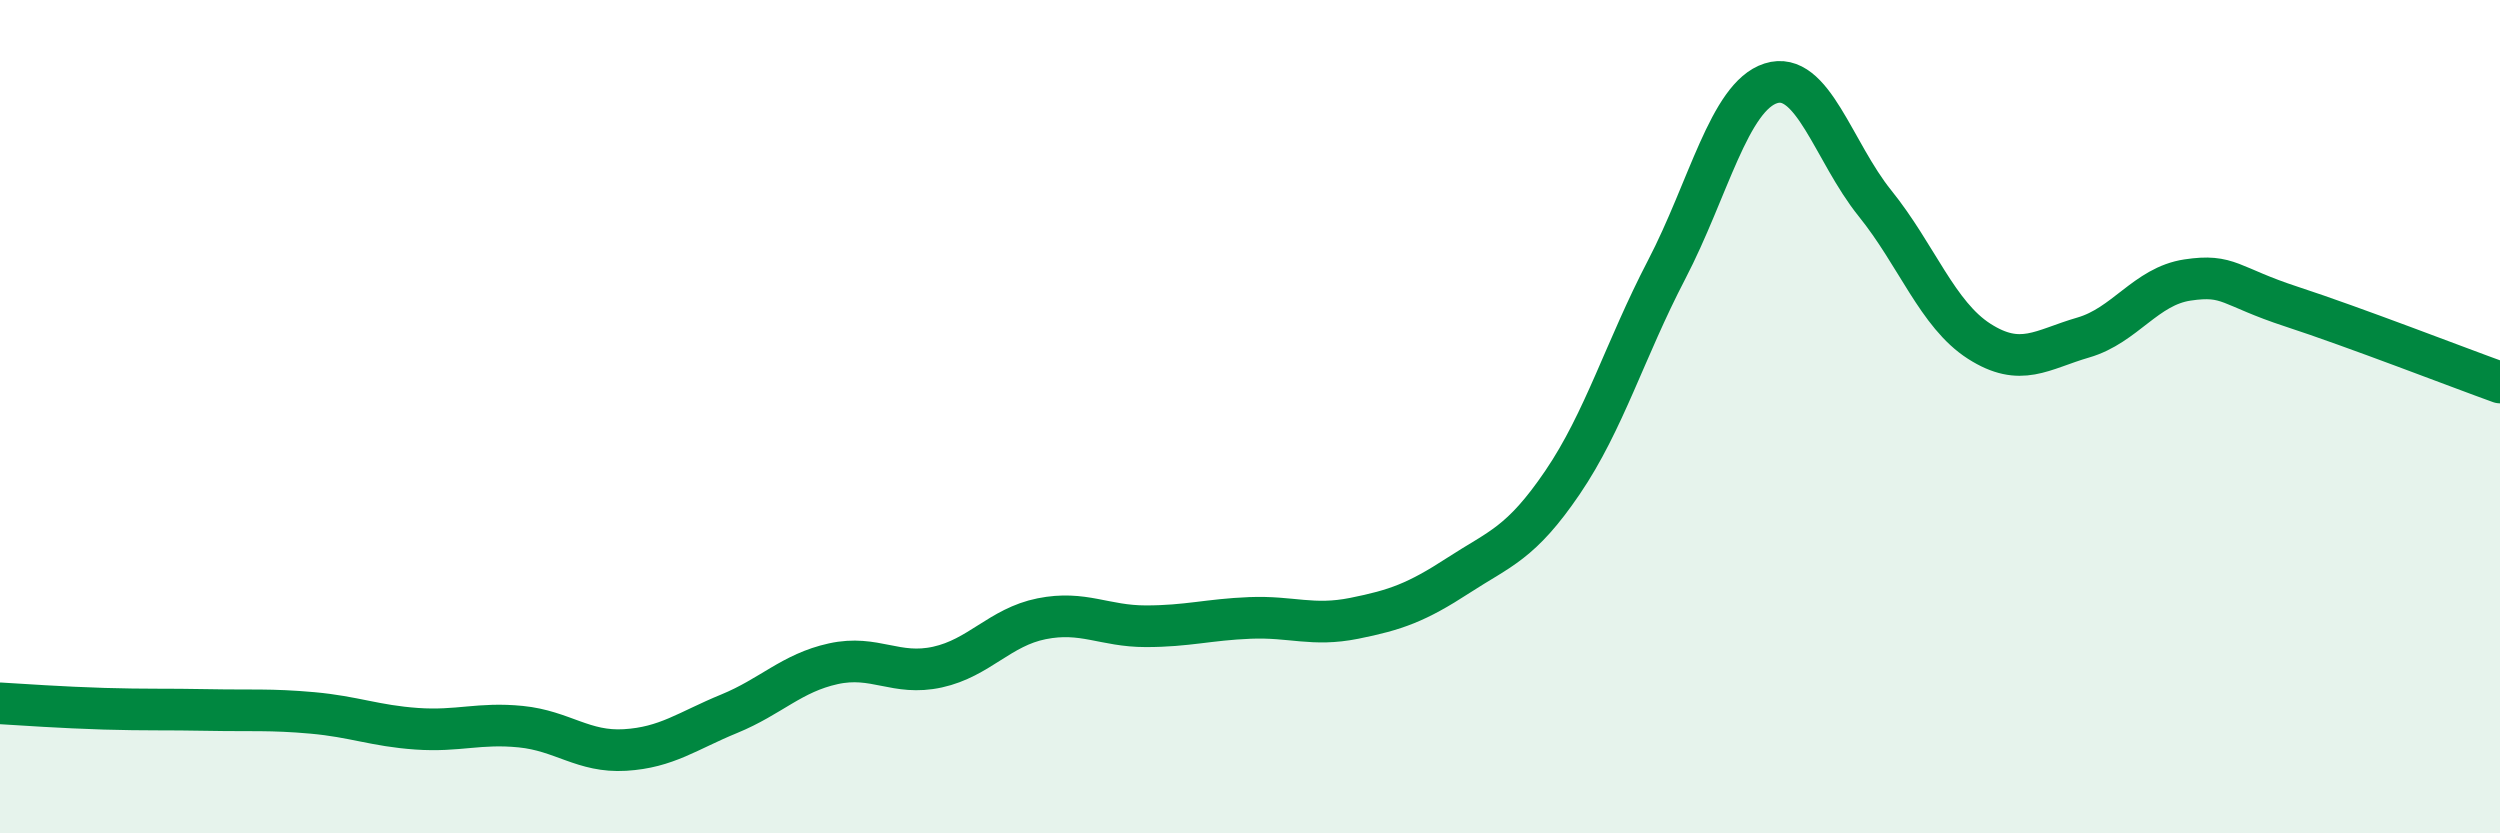
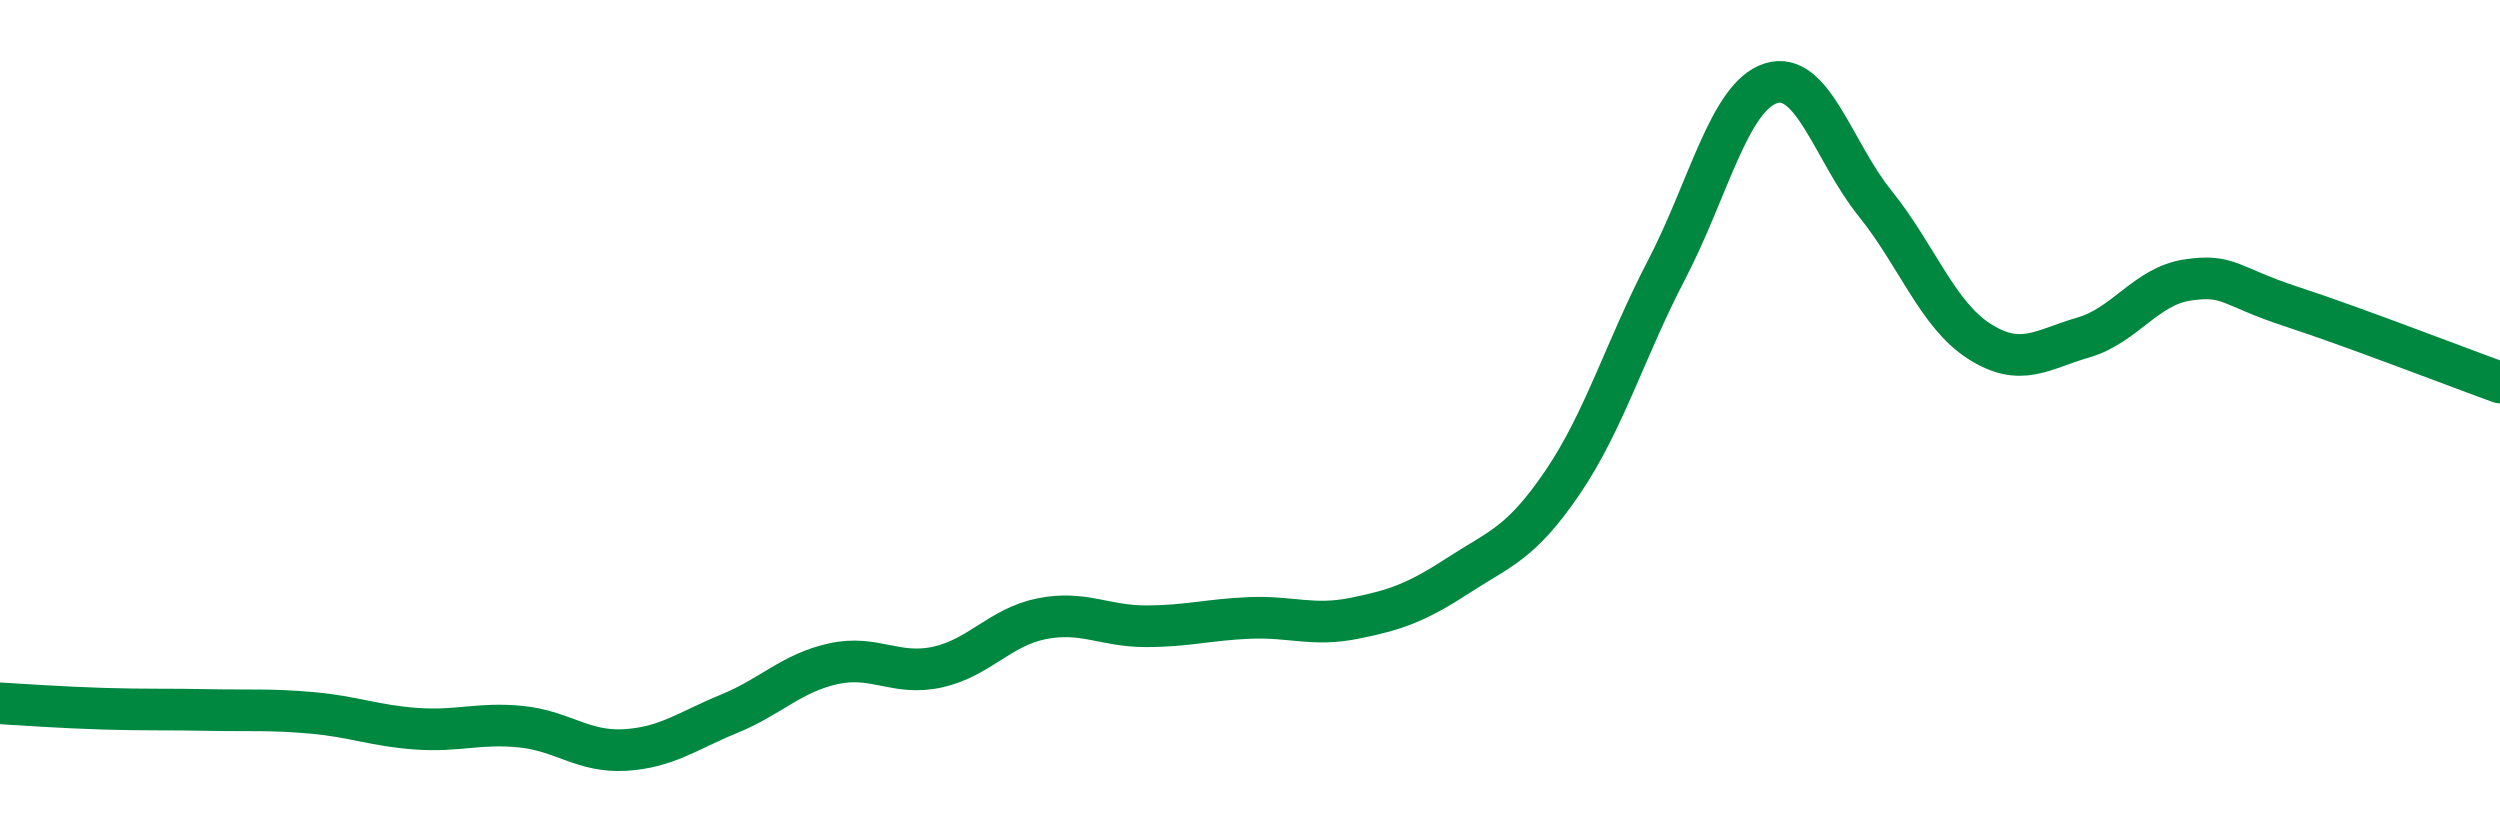
<svg xmlns="http://www.w3.org/2000/svg" width="60" height="20" viewBox="0 0 60 20">
-   <path d="M 0,16.88 C 0.5,16.91 1.5,16.98 2.5,17.01 C 3.5,17.04 4,17.02 5,17.04 C 6,17.06 6.5,17.02 7.5,17.11 C 8.5,17.2 9,17.42 10,17.49 C 11,17.56 11.5,17.34 12.5,17.44 C 13.5,17.54 14,18.06 15,18 C 16,17.94 16.5,17.54 17.5,17.13 C 18.5,16.72 19,16.15 20,15.93 C 21,15.71 21.5,16.23 22.5,16.01 C 23.5,15.79 24,15.05 25,14.85 C 26,14.65 26.5,15.03 27.5,15.03 C 28.5,15.03 29,14.87 30,14.83 C 31,14.79 31.5,15.04 32.5,14.84 C 33.5,14.64 34,14.46 35,13.81 C 36,13.16 36.5,13.05 37.5,11.58 C 38.5,10.11 39,8.39 40,6.47 C 41,4.55 41.5,2.32 42.5,2 C 43.5,1.68 44,3.64 45,4.88 C 46,6.12 46.5,7.55 47.5,8.19 C 48.5,8.83 49,8.39 50,8.1 C 51,7.81 51.5,6.87 52.5,6.72 C 53.5,6.57 53.5,6.87 55,7.36 C 56.5,7.85 59,8.82 60,9.18L60 20L0 20Z" fill="#008740" opacity="0.1" stroke-linecap="round" stroke-linejoin="round" />
  <path d="M 0,16.88 C 0.5,16.91 1.5,16.98 2.5,17.01 C 3.5,17.04 4,17.02 5,17.04 C 6,17.06 6.5,17.02 7.5,17.11 C 8.5,17.2 9,17.42 10,17.49 C 11,17.56 11.5,17.34 12.5,17.44 C 13.5,17.54 14,18.06 15,18 C 16,17.94 16.5,17.54 17.5,17.13 C 18.5,16.72 19,16.15 20,15.93 C 21,15.71 21.5,16.23 22.5,16.01 C 23.5,15.79 24,15.05 25,14.85 C 26,14.65 26.5,15.03 27.5,15.03 C 28.5,15.03 29,14.87 30,14.83 C 31,14.79 31.5,15.04 32.5,14.84 C 33.5,14.64 34,14.46 35,13.81 C 36,13.16 36.5,13.05 37.5,11.58 C 38.5,10.11 39,8.39 40,6.47 C 41,4.55 41.5,2.32 42.5,2 C 43.5,1.68 44,3.64 45,4.88 C 46,6.12 46.5,7.55 47.5,8.19 C 48.5,8.83 49,8.39 50,8.1 C 51,7.81 51.5,6.87 52.5,6.72 C 53.5,6.57 53.5,6.87 55,7.36 C 56.5,7.85 59,8.82 60,9.18" stroke="#008740" stroke-width="1" fill="none" stroke-linecap="round" stroke-linejoin="round" />
</svg>